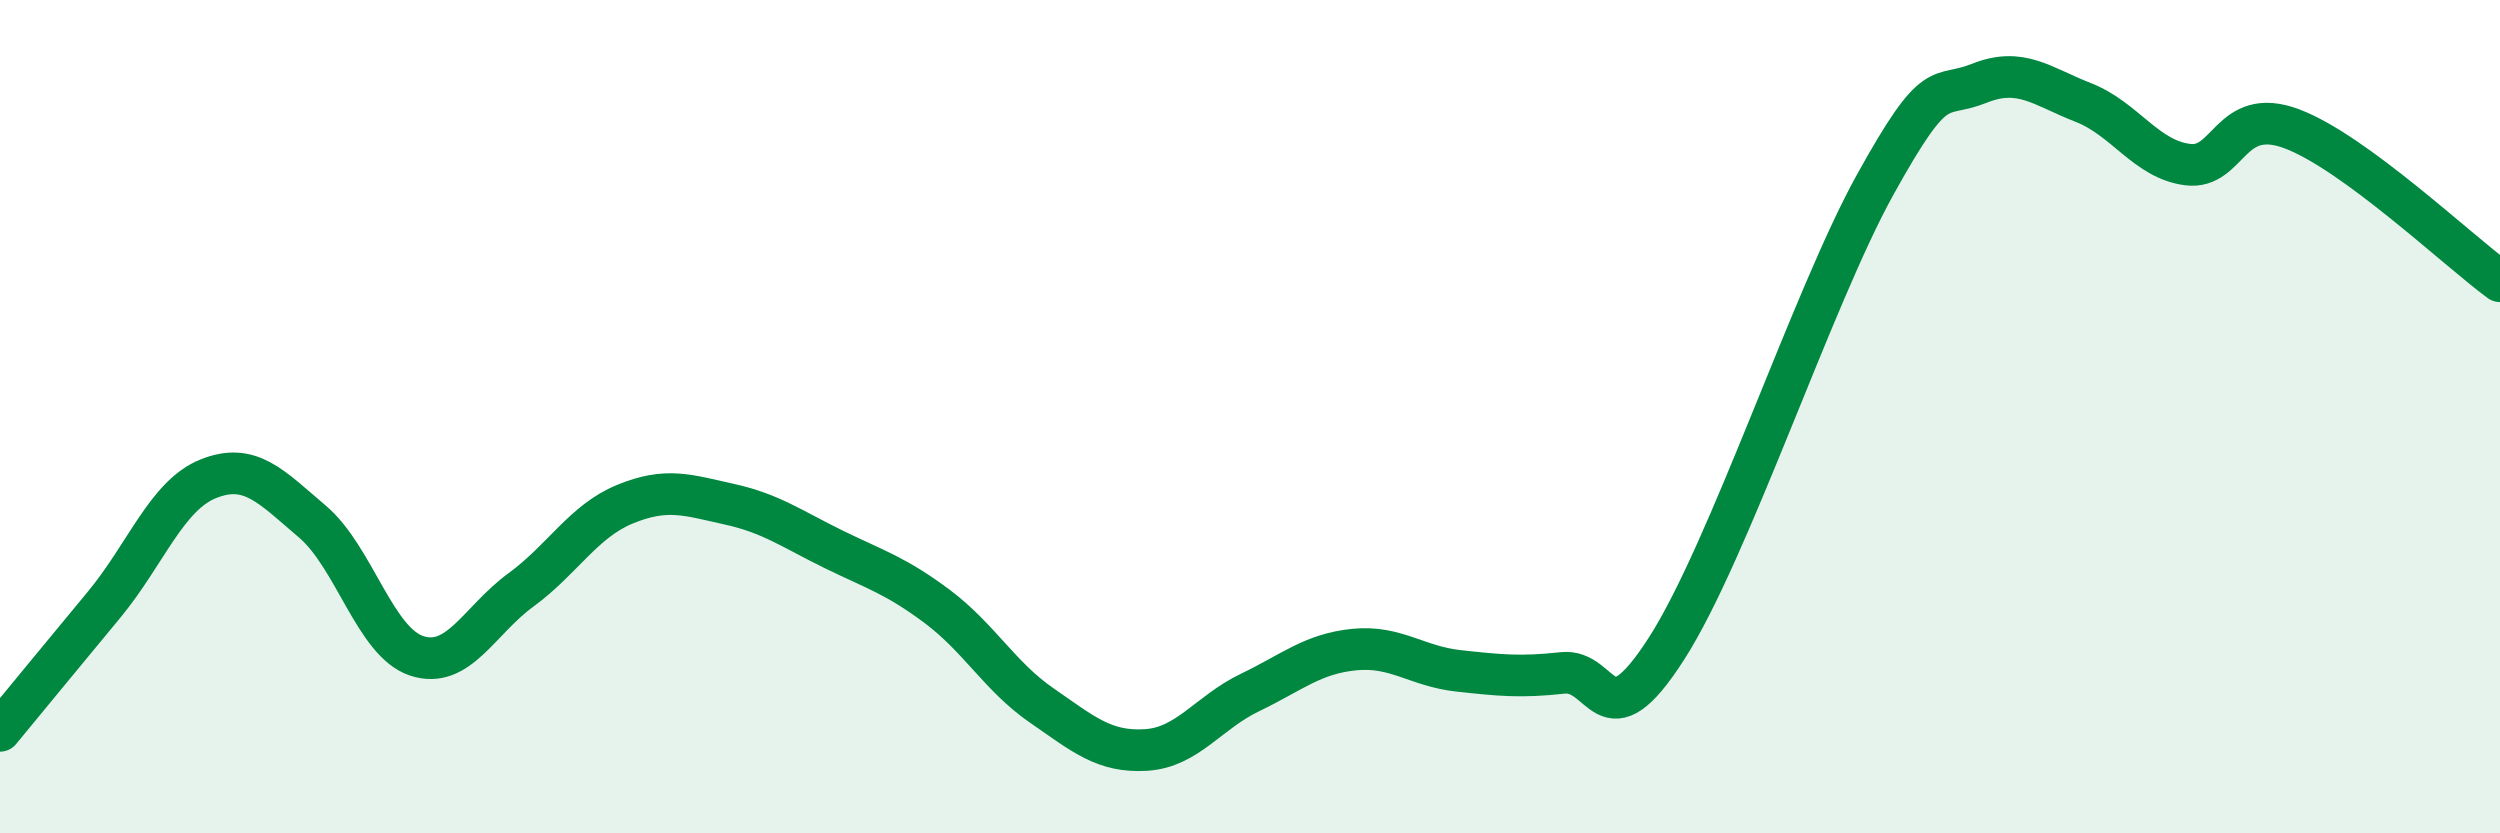
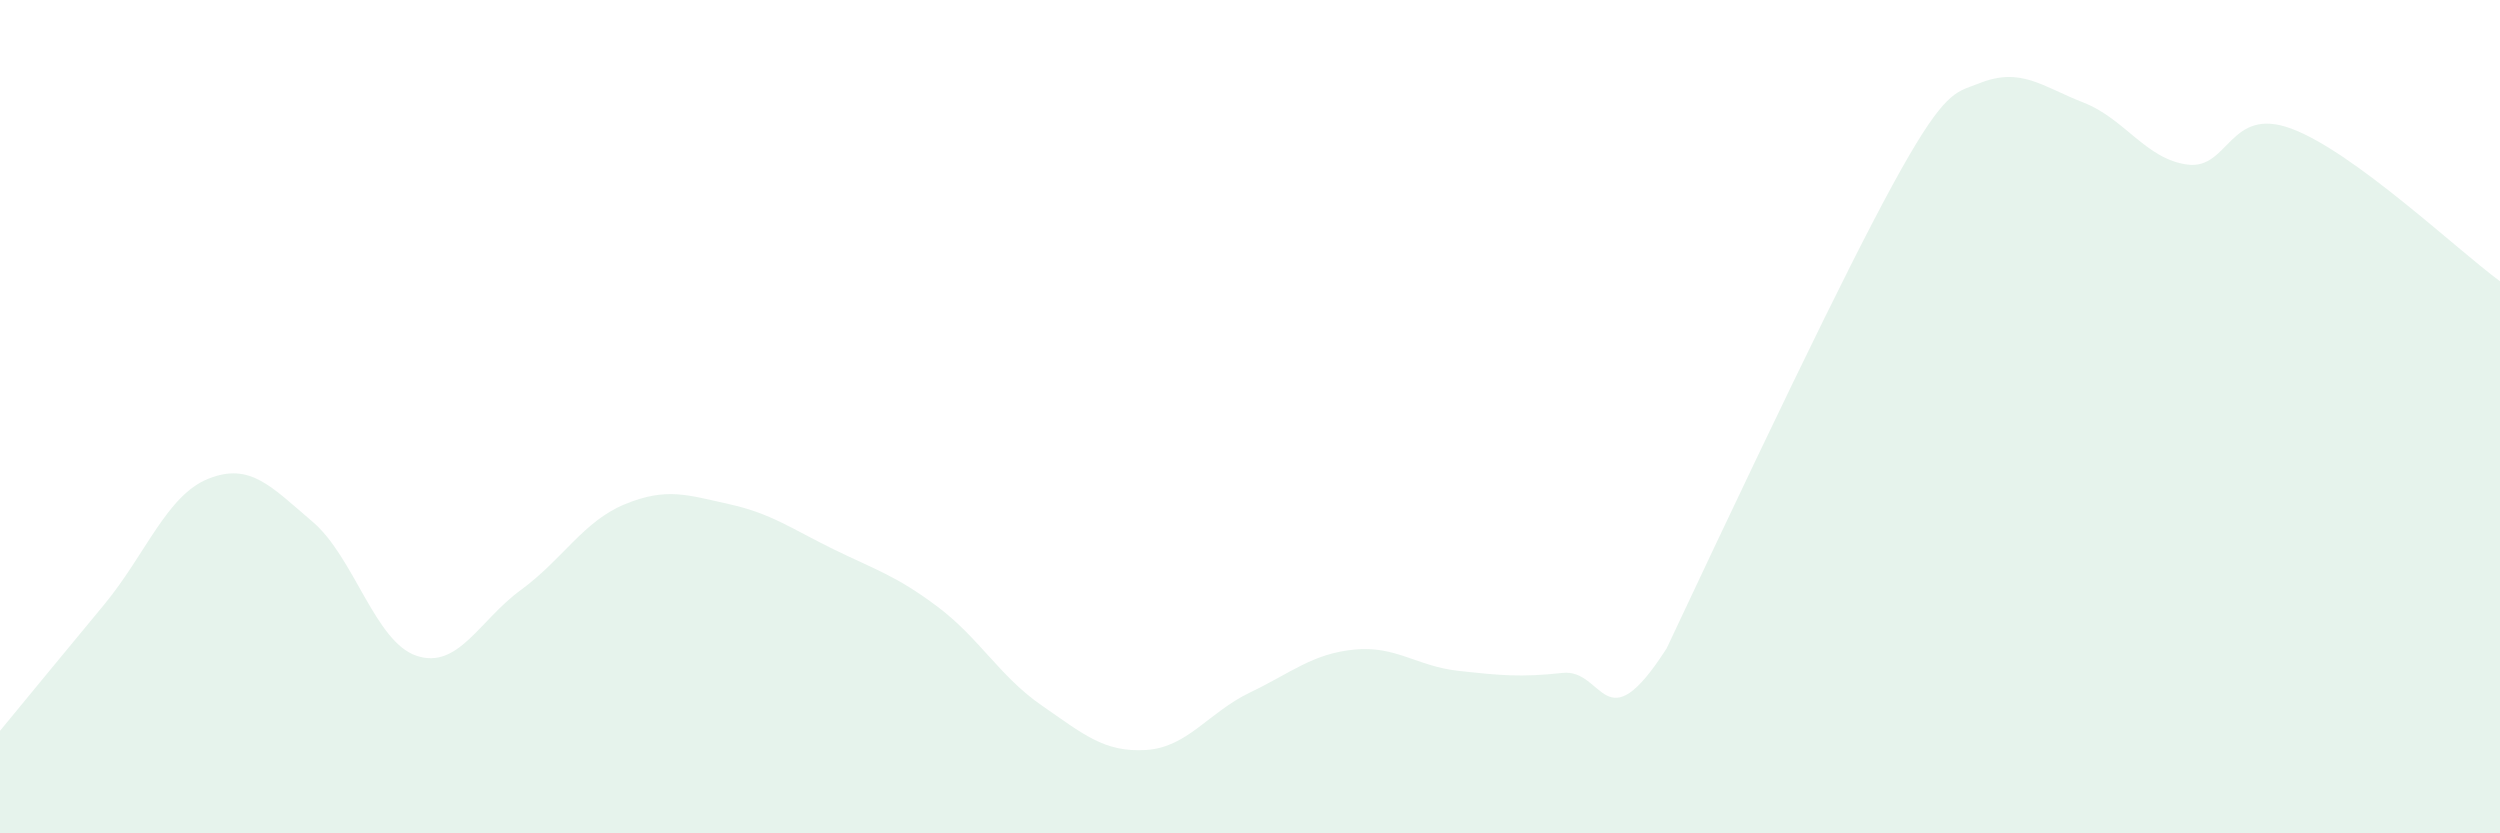
<svg xmlns="http://www.w3.org/2000/svg" width="60" height="20" viewBox="0 0 60 20">
-   <path d="M 0,17.54 C 0.5,16.93 1.5,15.72 2.5,14.51 C 3.5,13.3 4,11.89 5,11.49 C 6,11.09 6.5,11.67 7.5,12.52 C 8.5,13.37 9,15.41 10,15.74 C 11,16.07 11.5,14.89 12.5,14.16 C 13.5,13.43 14,12.51 15,12.1 C 16,11.69 16.5,11.88 17.5,12.1 C 18.5,12.32 19,12.69 20,13.18 C 21,13.67 21.5,13.81 22.5,14.56 C 23.5,15.31 24,16.24 25,16.93 C 26,17.62 26.5,18.06 27.5,18 C 28.5,17.94 29,17.1 30,16.62 C 31,16.14 31.5,15.69 32.5,15.59 C 33.5,15.49 34,15.99 35,16.1 C 36,16.21 36.5,16.26 37.5,16.15 C 38.5,16.04 38.5,17.9 40,15.56 C 41.5,13.22 43.5,7.15 45,4.44 C 46.5,1.73 46.5,2.4 47.5,2 C 48.5,1.6 49,2.07 50,2.46 C 51,2.85 51.5,3.82 52.5,3.95 C 53.5,4.08 53.5,2.53 55,3.09 C 56.5,3.65 59,6.02 60,6.75L60 20L0 20Z" fill="#008740" opacity="0.1" stroke-linecap="round" stroke-linejoin="round" />
-   <path d="M 0,17.54 C 0.5,16.93 1.5,15.72 2.5,14.51 C 3.5,13.3 4,11.89 5,11.49 C 6,11.09 6.5,11.67 7.5,12.52 C 8.5,13.37 9,15.41 10,15.74 C 11,16.07 11.5,14.89 12.5,14.16 C 13.5,13.43 14,12.51 15,12.1 C 16,11.69 16.5,11.88 17.5,12.1 C 18.5,12.32 19,12.69 20,13.18 C 21,13.67 21.5,13.81 22.5,14.56 C 23.5,15.31 24,16.24 25,16.93 C 26,17.62 26.5,18.06 27.5,18 C 28.5,17.94 29,17.1 30,16.62 C 31,16.14 31.5,15.69 32.5,15.59 C 33.5,15.49 34,15.99 35,16.1 C 36,16.21 36.5,16.26 37.5,16.15 C 38.5,16.04 38.5,17.9 40,15.56 C 41.5,13.22 43.5,7.15 45,4.44 C 46.5,1.73 46.5,2.4 47.5,2 C 48.5,1.6 49,2.07 50,2.46 C 51,2.85 51.5,3.82 52.5,3.95 C 53.5,4.08 53.5,2.53 55,3.09 C 56.5,3.65 59,6.02 60,6.75" stroke="#008740" stroke-width="1" fill="none" stroke-linecap="round" stroke-linejoin="round" />
+   <path d="M 0,17.54 C 0.5,16.93 1.5,15.72 2.5,14.51 C 3.5,13.3 4,11.89 5,11.49 C 6,11.09 6.5,11.67 7.5,12.52 C 8.5,13.37 9,15.41 10,15.74 C 11,16.07 11.5,14.89 12.5,14.16 C 13.5,13.43 14,12.51 15,12.1 C 16,11.69 16.5,11.88 17.5,12.1 C 18.5,12.32 19,12.69 20,13.18 C 21,13.67 21.5,13.81 22.5,14.56 C 23.5,15.31 24,16.24 25,16.93 C 26,17.62 26.5,18.06 27.5,18 C 28.5,17.94 29,17.1 30,16.62 C 31,16.14 31.5,15.69 32.5,15.59 C 33.5,15.49 34,15.99 35,16.1 C 36,16.21 36.5,16.26 37.5,16.15 C 38.5,16.04 38.5,17.9 40,15.56 C 46.5,1.73 46.5,2.4 47.5,2 C 48.5,1.6 49,2.07 50,2.46 C 51,2.85 51.5,3.82 52.5,3.95 C 53.5,4.08 53.5,2.53 55,3.09 C 56.5,3.65 59,6.02 60,6.75L60 20L0 20Z" fill="#008740" opacity="0.1" stroke-linecap="round" stroke-linejoin="round" />
</svg>